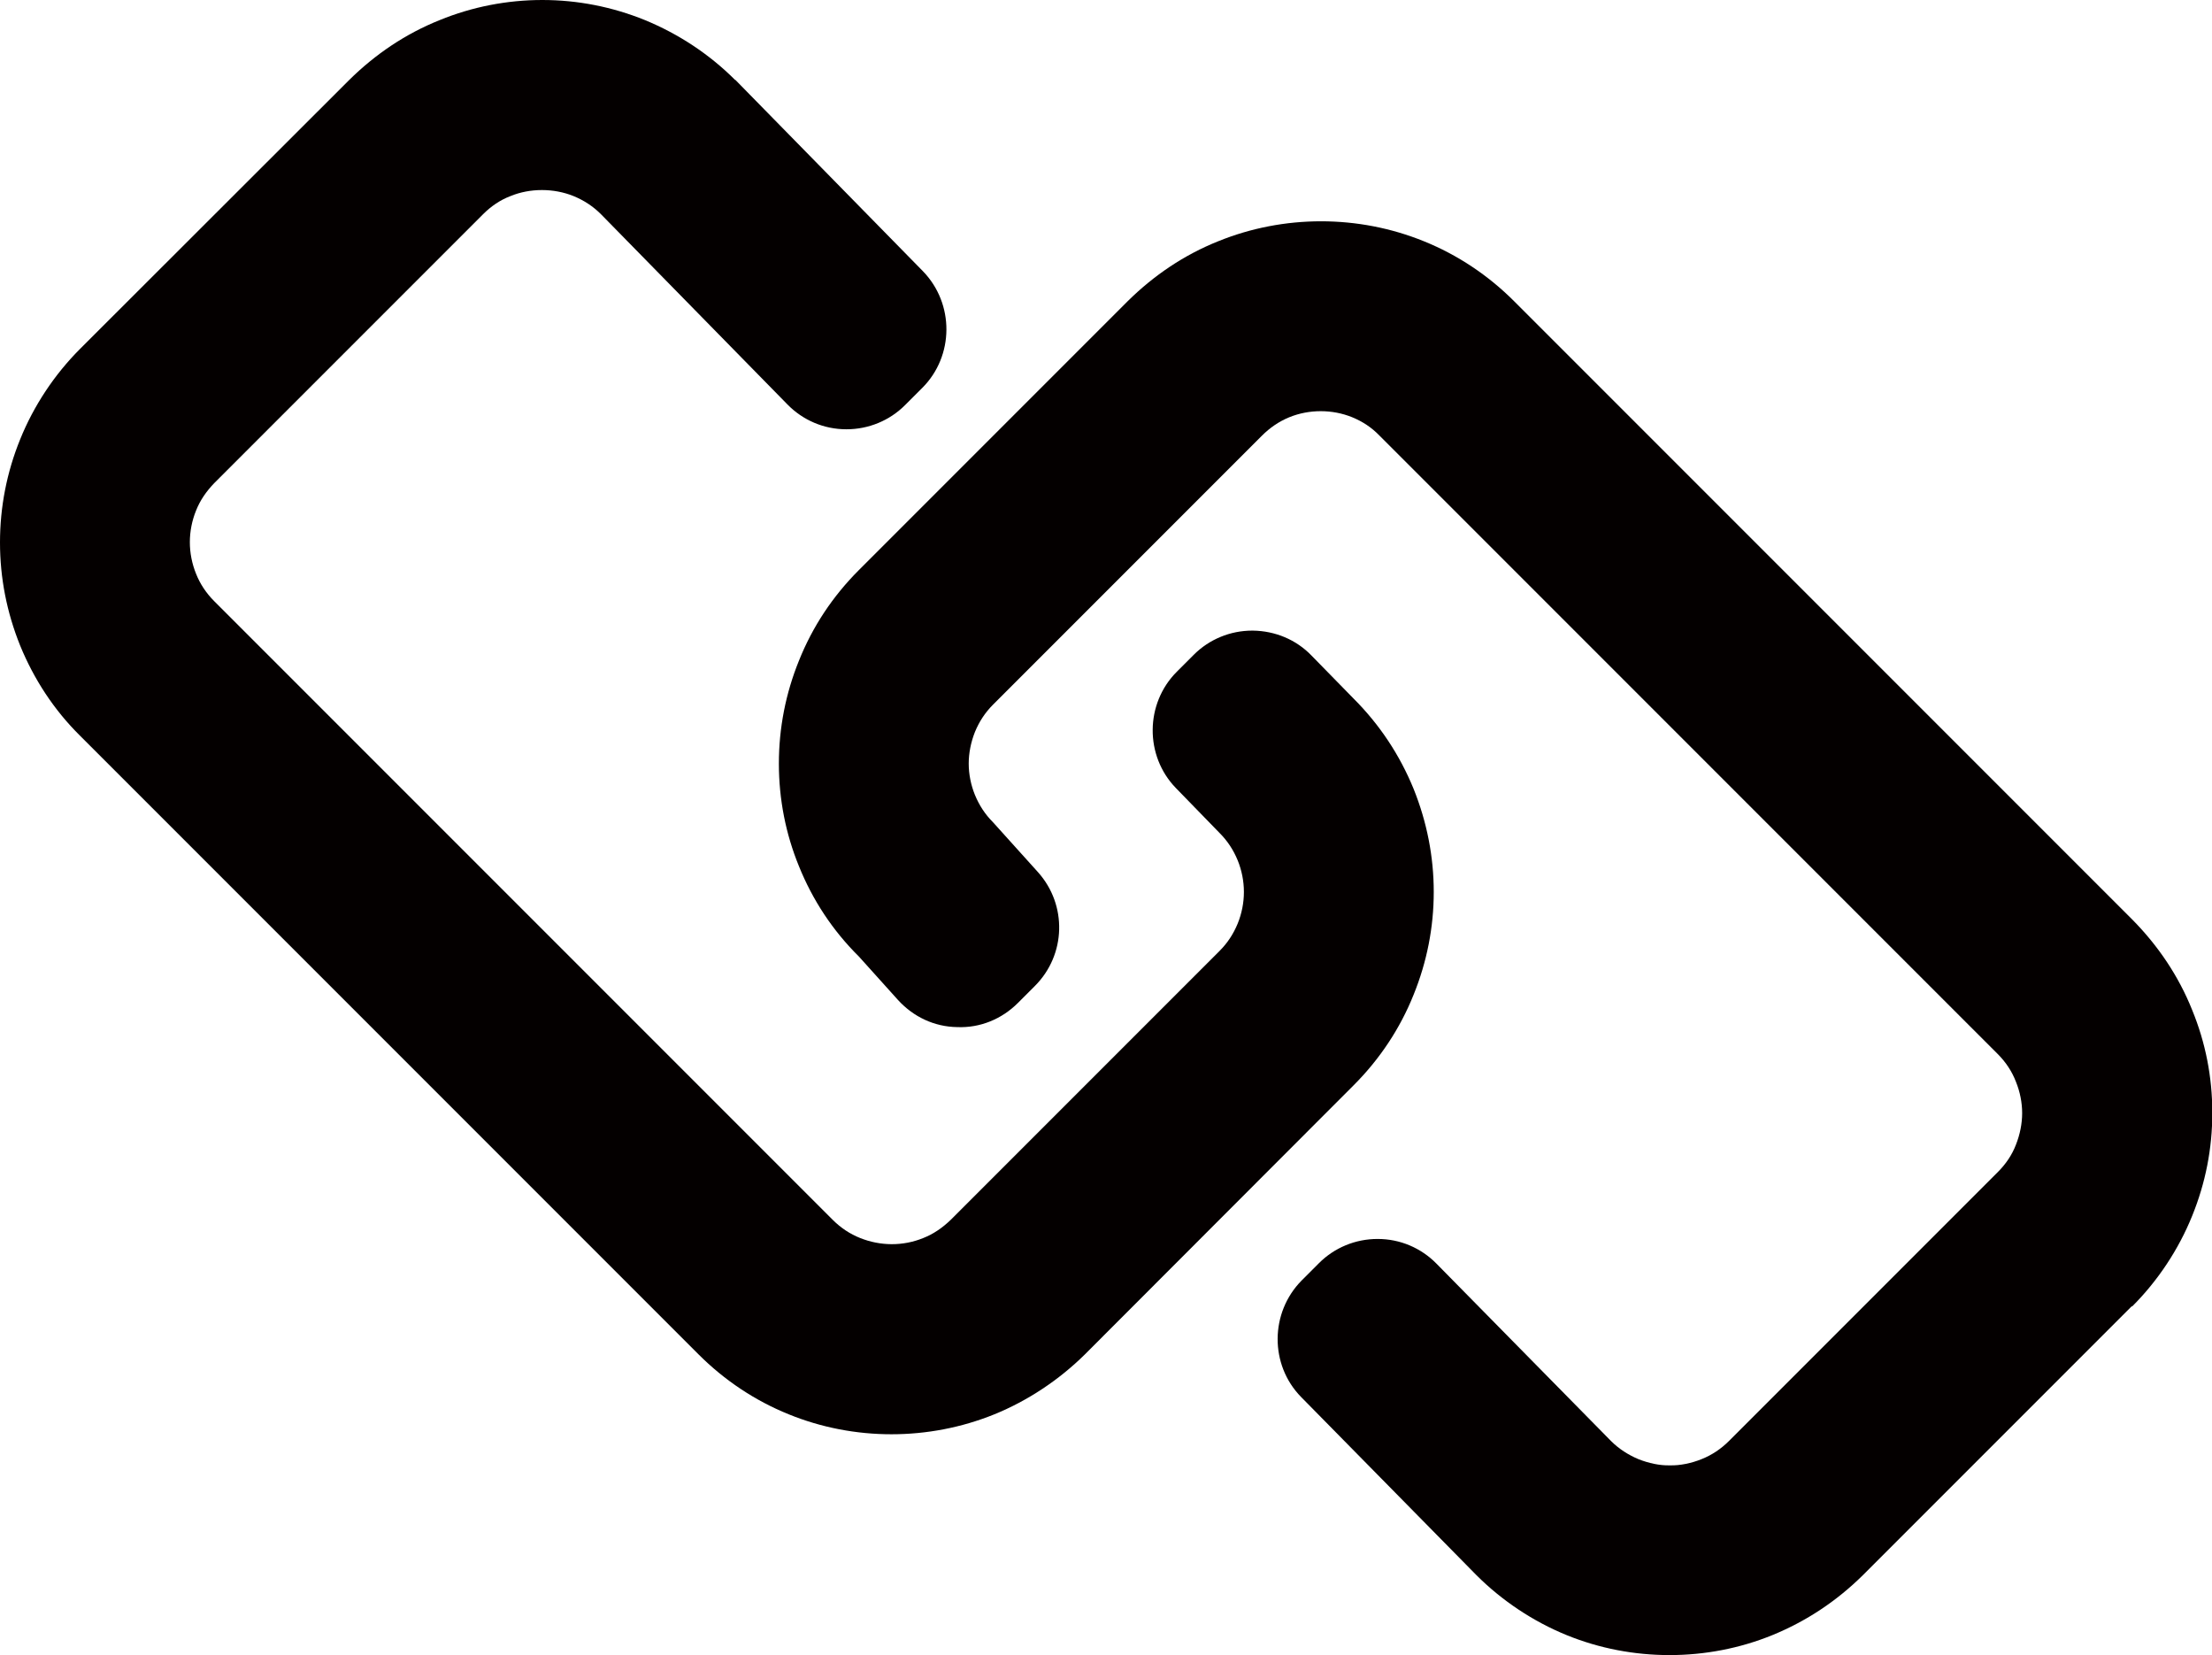
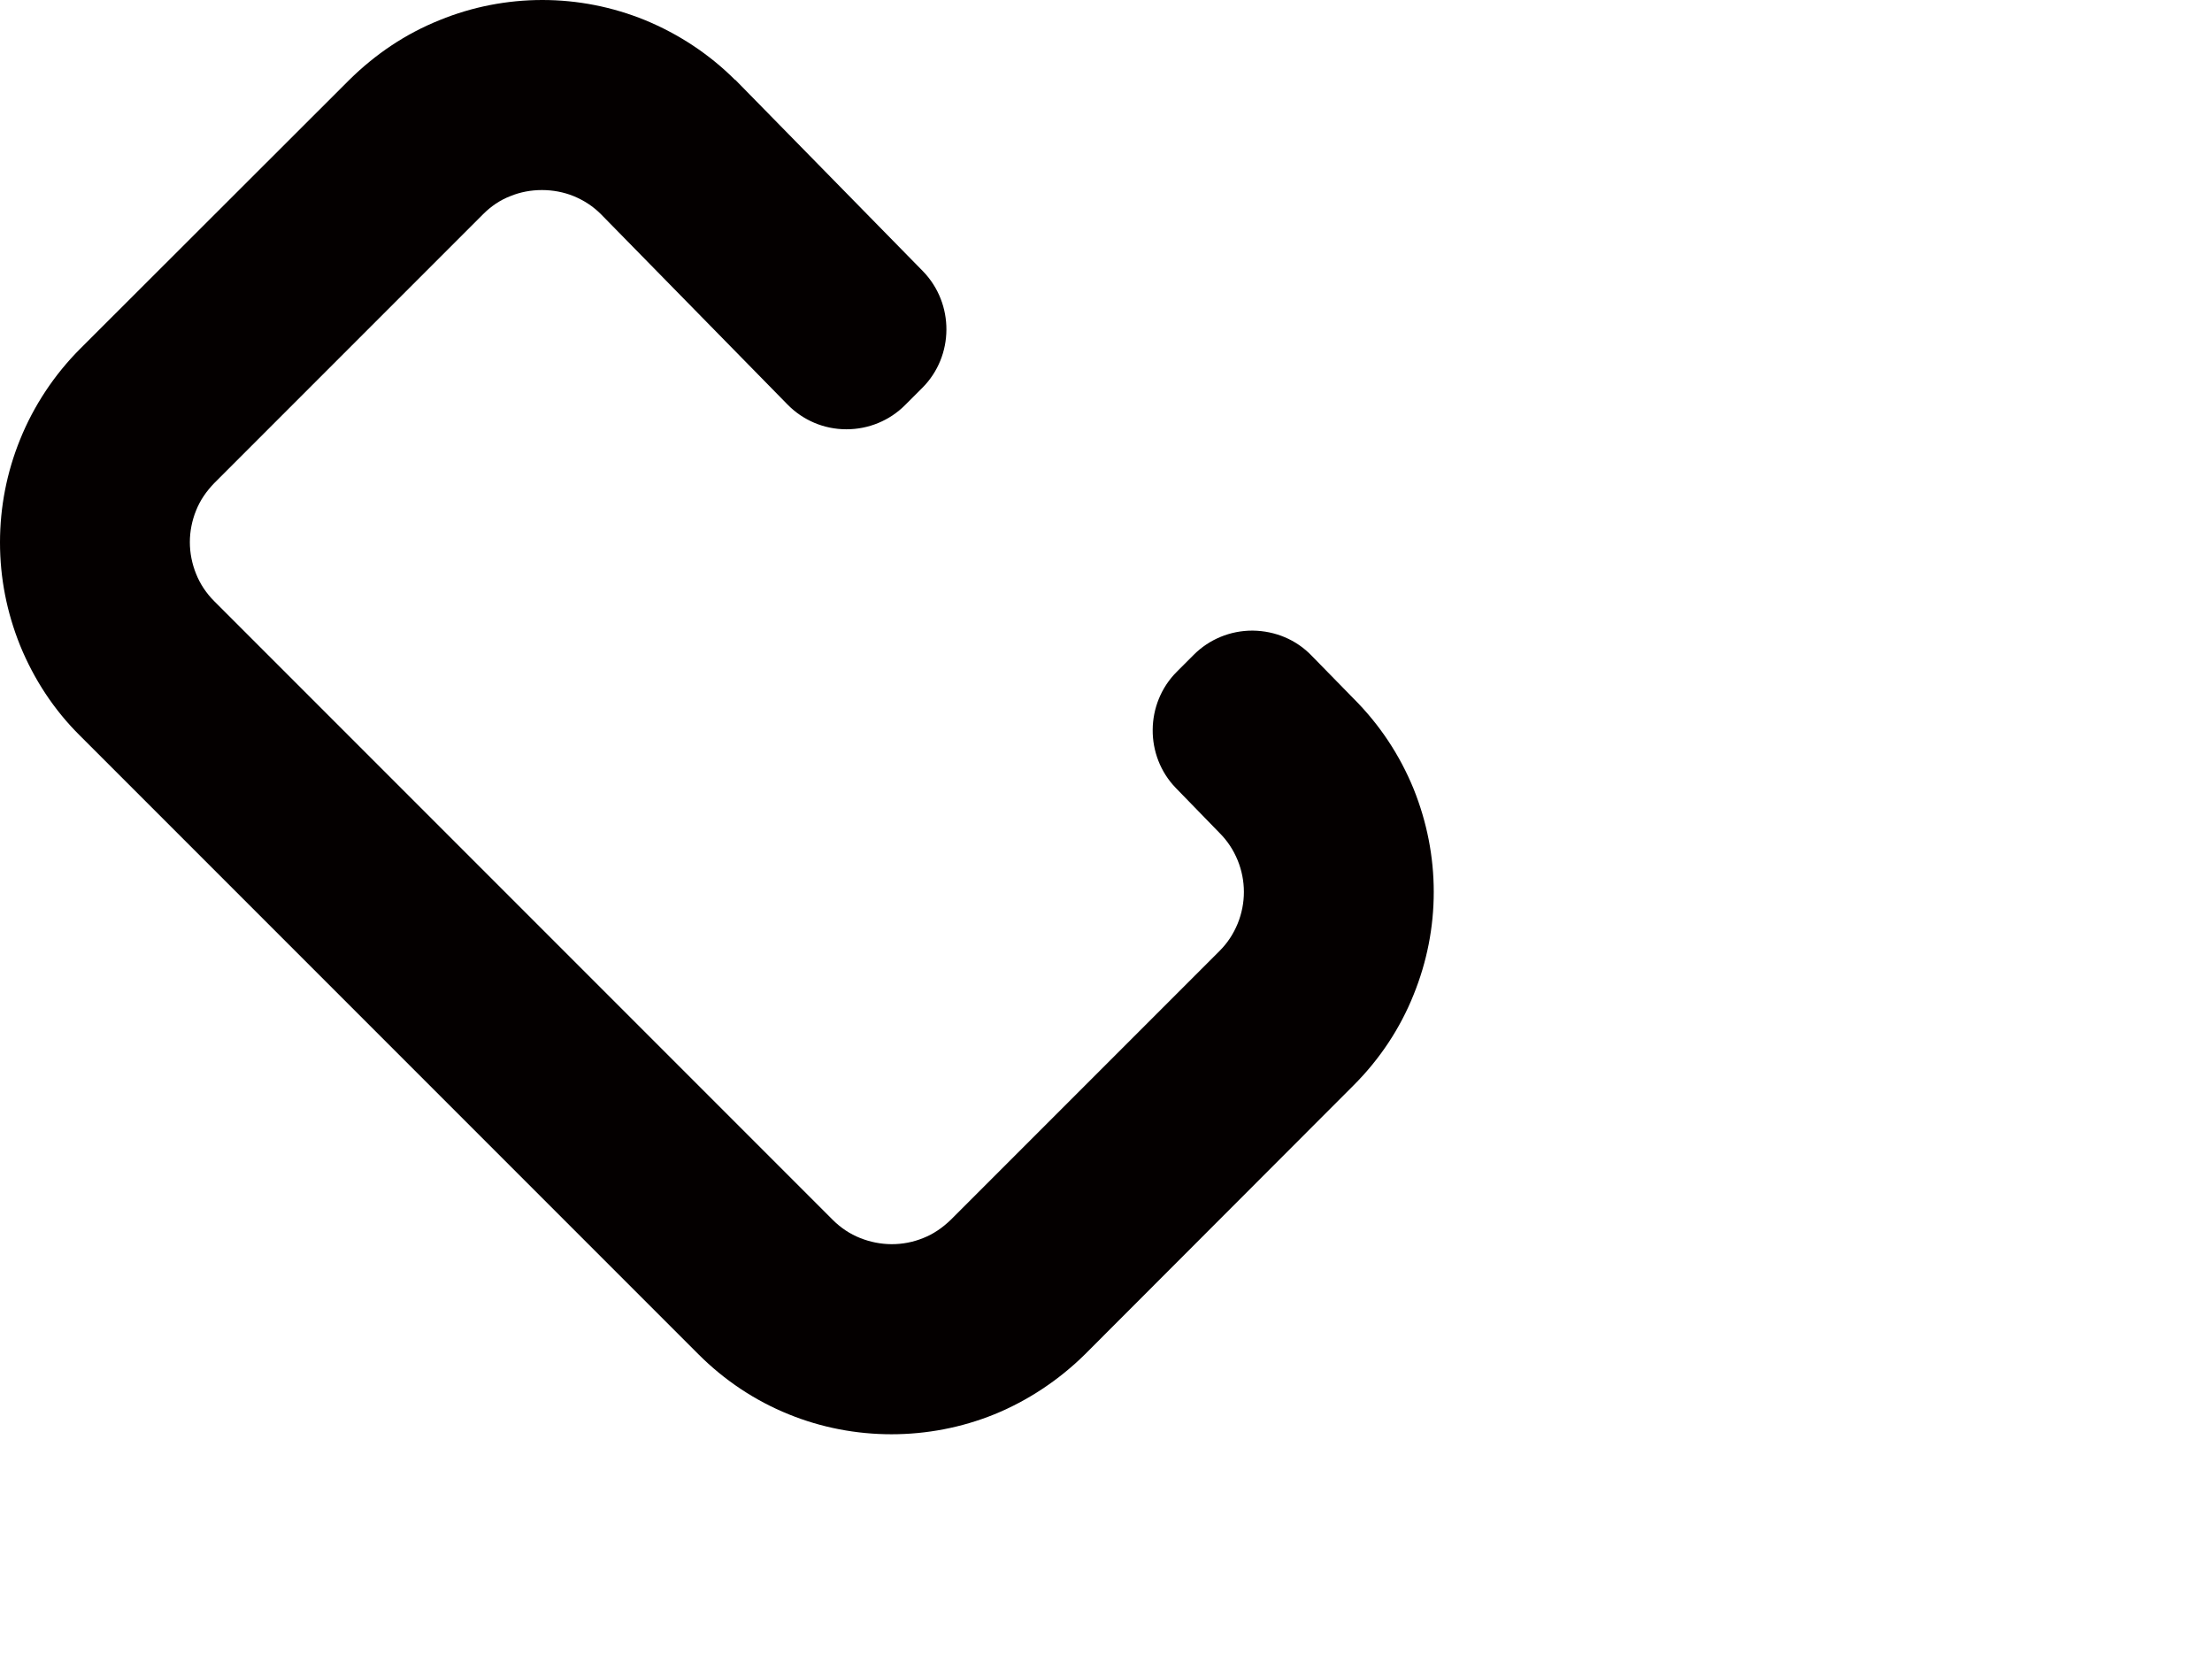
<svg xmlns="http://www.w3.org/2000/svg" id="_レイヤー_1" data-name="レイヤー 1" viewBox="0 0 71.54 53.52">
  <defs>
    <style>
      .cls-1 {
        fill: #040000;
      }
    </style>
  </defs>
  <path class="cls-1" d="m23.78,2.59c-.84-.84-1.83-1.49-2.92-1.94-1.06-.43-2.18-.65-3.32-.65s-2.27.22-3.32.65c-1.1.44-2.08,1.1-2.93,1.94L2.59,11.28c-.83.83-1.5,1.84-1.94,2.93-.43,1.06-.65,2.18-.65,3.33s.22,2.26.65,3.33c.45,1.1,1.1,2.09,1.94,2.92l20,20c.84.84,1.83,1.5,2.92,1.94,2.11.86,4.53.86,6.65,0,1.08-.44,2.09-1.11,2.93-1.94l8.69-8.7c.84-.84,1.5-1.83,1.94-2.93.43-1.06.65-2.18.65-3.32s-.22-2.26-.65-3.33c-.45-1.1-1.1-2.08-1.94-2.92l-1.36-1.39c-.5-.52-1.18-.8-1.9-.81h-.02c-.71,0-1.39.28-1.89.78l-.55.55c-1.03,1.03-1.04,2.72-.03,3.76l1.41,1.45c.26.26.45.55.59.89.13.32.2.67.2,1.02s-.07.7-.2,1.02c-.14.34-.33.63-.59.89l-8.69,8.69c-.27.26-.56.46-.89.59-.66.27-1.39.26-2.04,0-.33-.13-.63-.33-.89-.59L6.93,19.44c-.26-.26-.46-.56-.59-.89-.13-.32-.2-.67-.2-1.02s.07-.7.2-1.02c.13-.33.33-.62.59-.89L15.62,6.93c.26-.26.55-.46.89-.59.63-.26,1.4-.26,2.04,0,.34.14.63.33.89.59l6.03,6.15c.5.51,1.18.8,1.9.8h.01c.71,0,1.39-.28,1.89-.78l.56-.56c1.03-1.03,1.04-2.72.02-3.77l-6.07-6.19Z" />
-   <path class="cls-1" d="m68.96,42.24c.83-.83,1.5-1.84,1.94-2.93.43-1.06.65-2.17.65-3.33s-.22-2.27-.65-3.32c-.44-1.1-1.1-2.08-1.94-2.93l-19.99-19.99c-.84-.84-1.83-1.5-2.92-1.94-2.12-.86-4.53-.86-6.65,0-1.1.44-2.08,1.1-2.93,1.94l-8.69,8.69c-.85.85-1.5,1.83-1.94,2.93-.43,1.06-.65,2.18-.65,3.33s.22,2.27.65,3.32c.44,1.09,1.09,2.08,1.94,2.92l1.26,1.4c.5.55,1.18.87,1.92.88.74.03,1.44-.26,1.96-.78l.55-.55c1.01-1.01,1.05-2.62.1-3.68l-1.46-1.62c-.25-.25-.44-.54-.58-.88-.13-.32-.2-.67-.2-1.01s.07-.69.2-1.02c.14-.34.33-.63.59-.89l8.69-8.69c.26-.26.55-.46.89-.6.64-.26,1.39-.26,2.03,0,.34.14.63.33.89.6l19.99,19.99c.26.26.46.56.59.9.13.32.2.67.2,1.01s-.07.69-.2,1.02c-.13.34-.33.63-.59.89l-8.69,8.69c-.26.26-.56.46-.89.59-.32.13-.7.21-1.02.2-.33.01-.69-.07-1.02-.2-.33-.14-.63-.33-.89-.59l-5.64-5.73c-.5-.51-1.18-.8-1.9-.8h-.01c-.71,0-1.39.28-1.89.78l-.56.56c-1.03,1.04-1.04,2.73-.02,3.77l5.67,5.76c.83.83,1.84,1.5,2.92,1.94,2.11.86,4.54.86,6.65,0,1.1-.45,2.08-1.1,2.93-1.94l8.69-8.69Z" />
</svg>